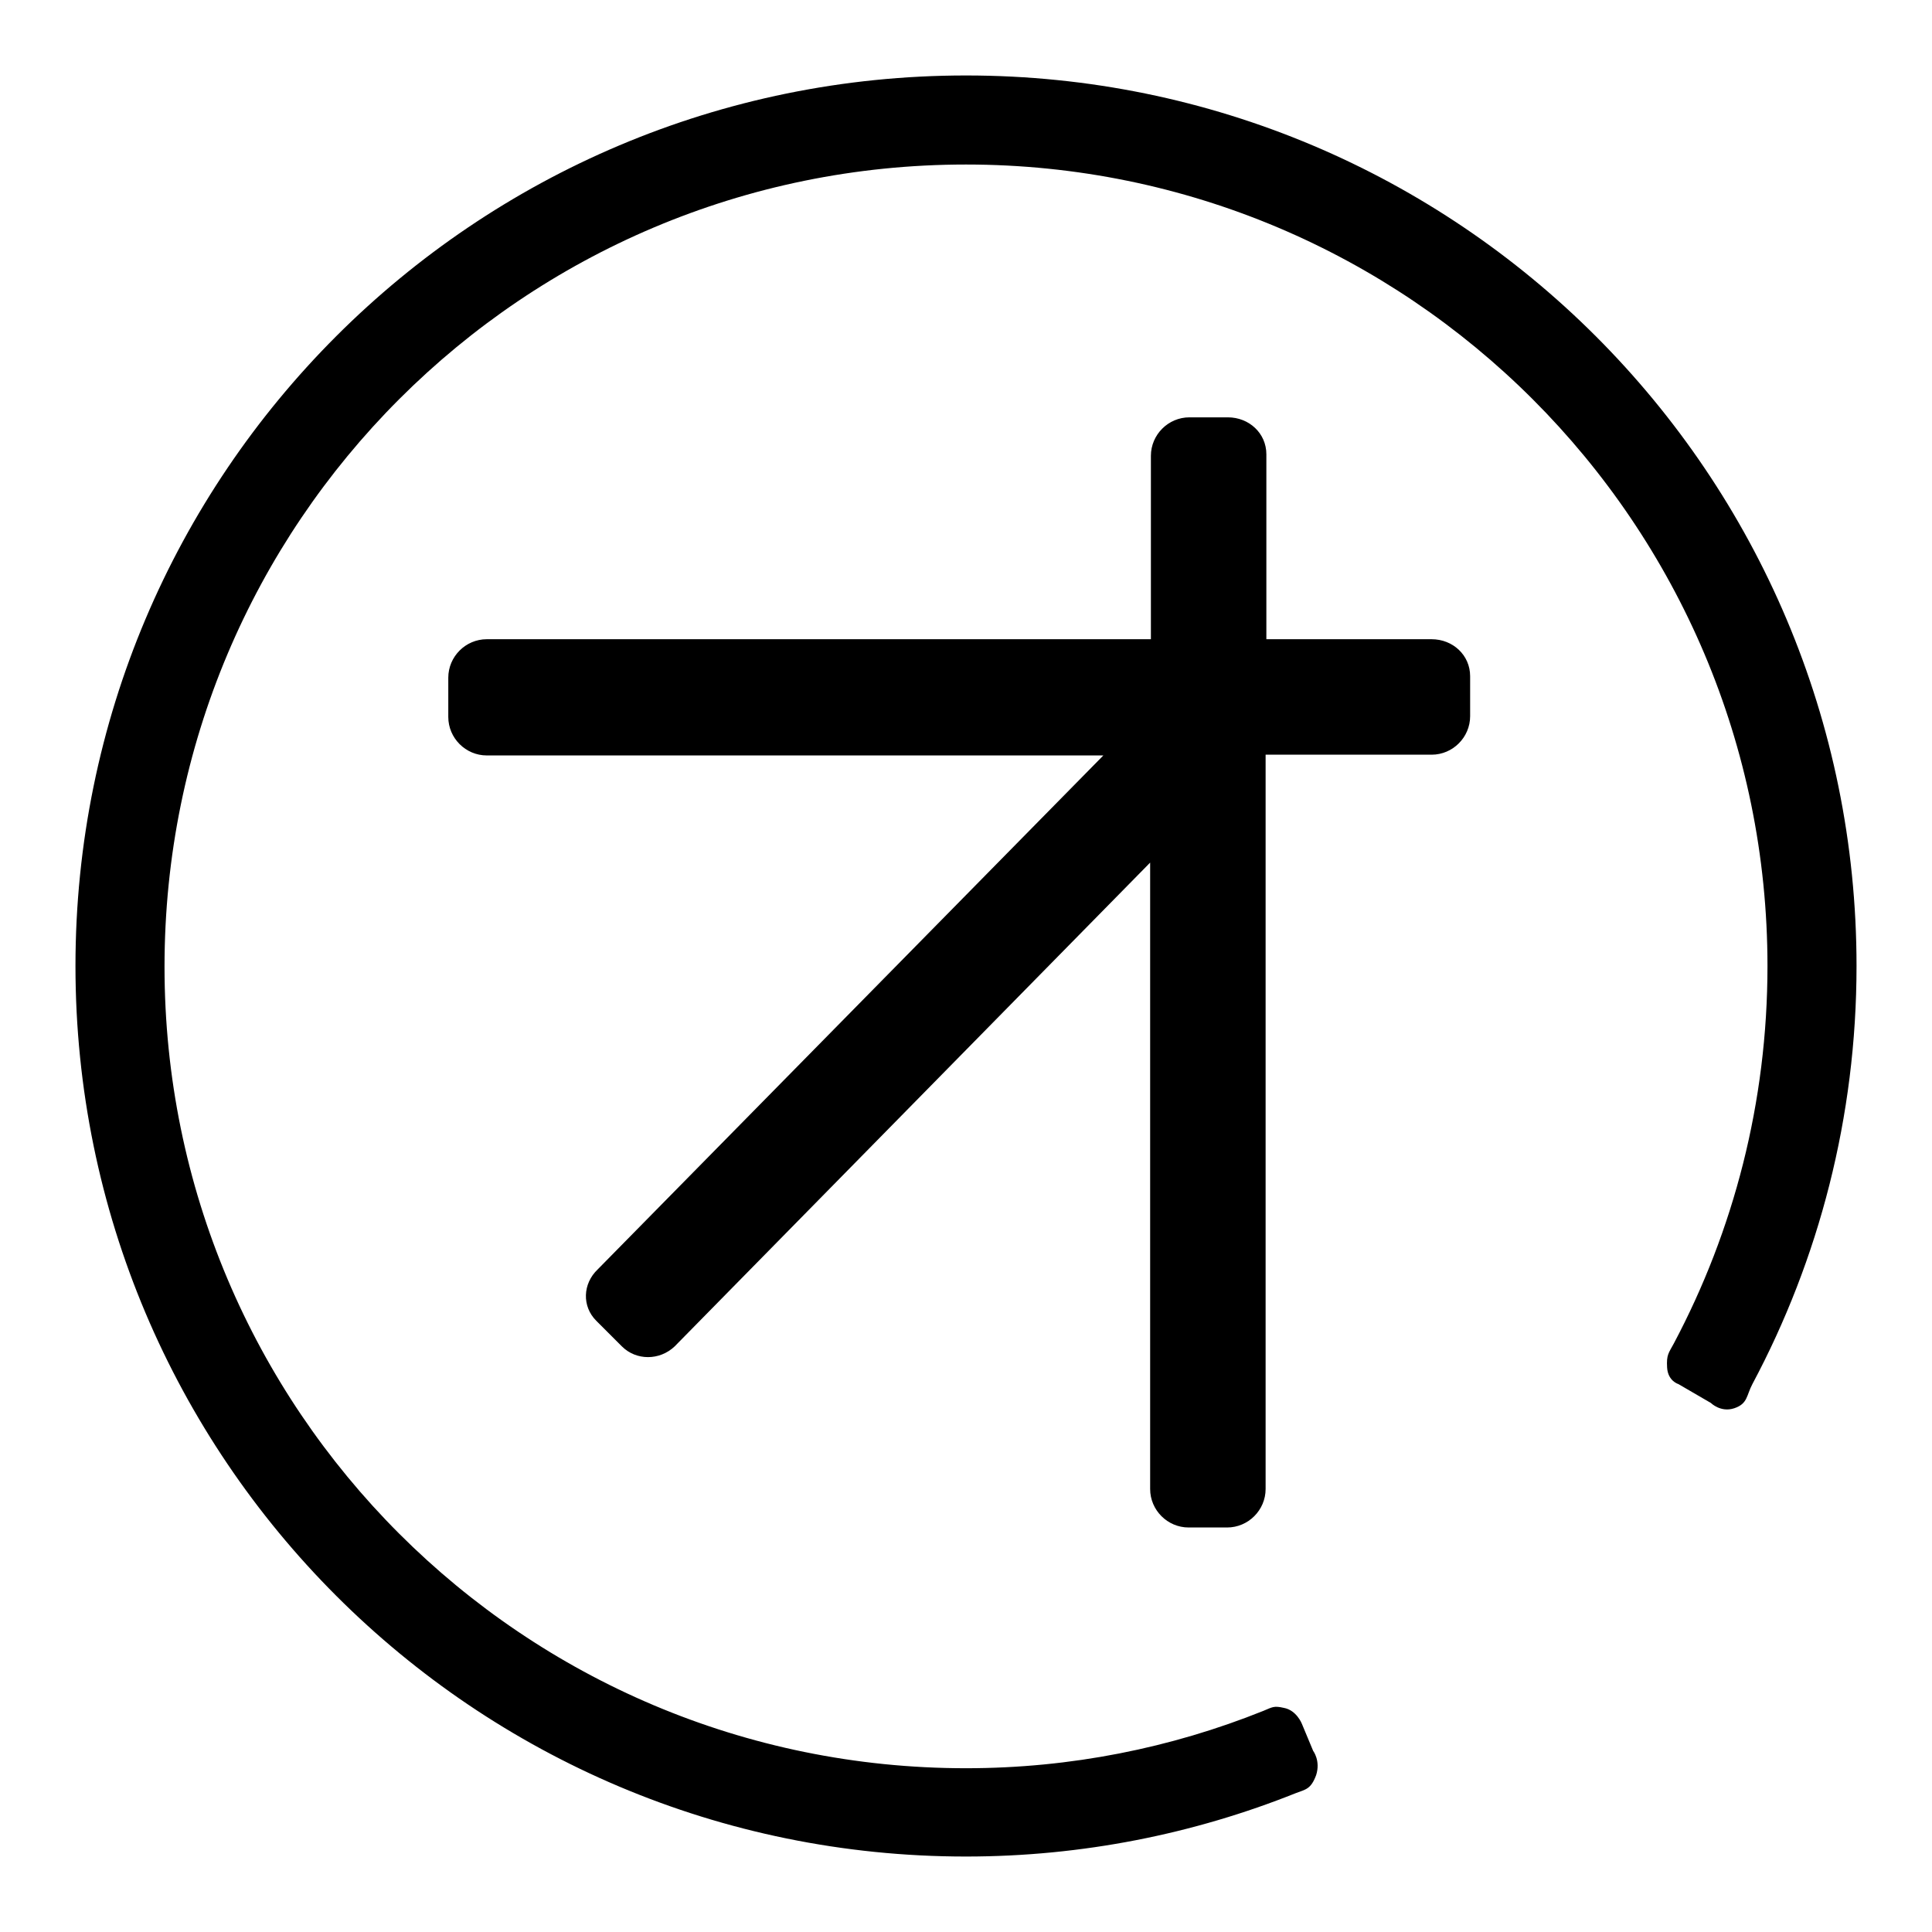
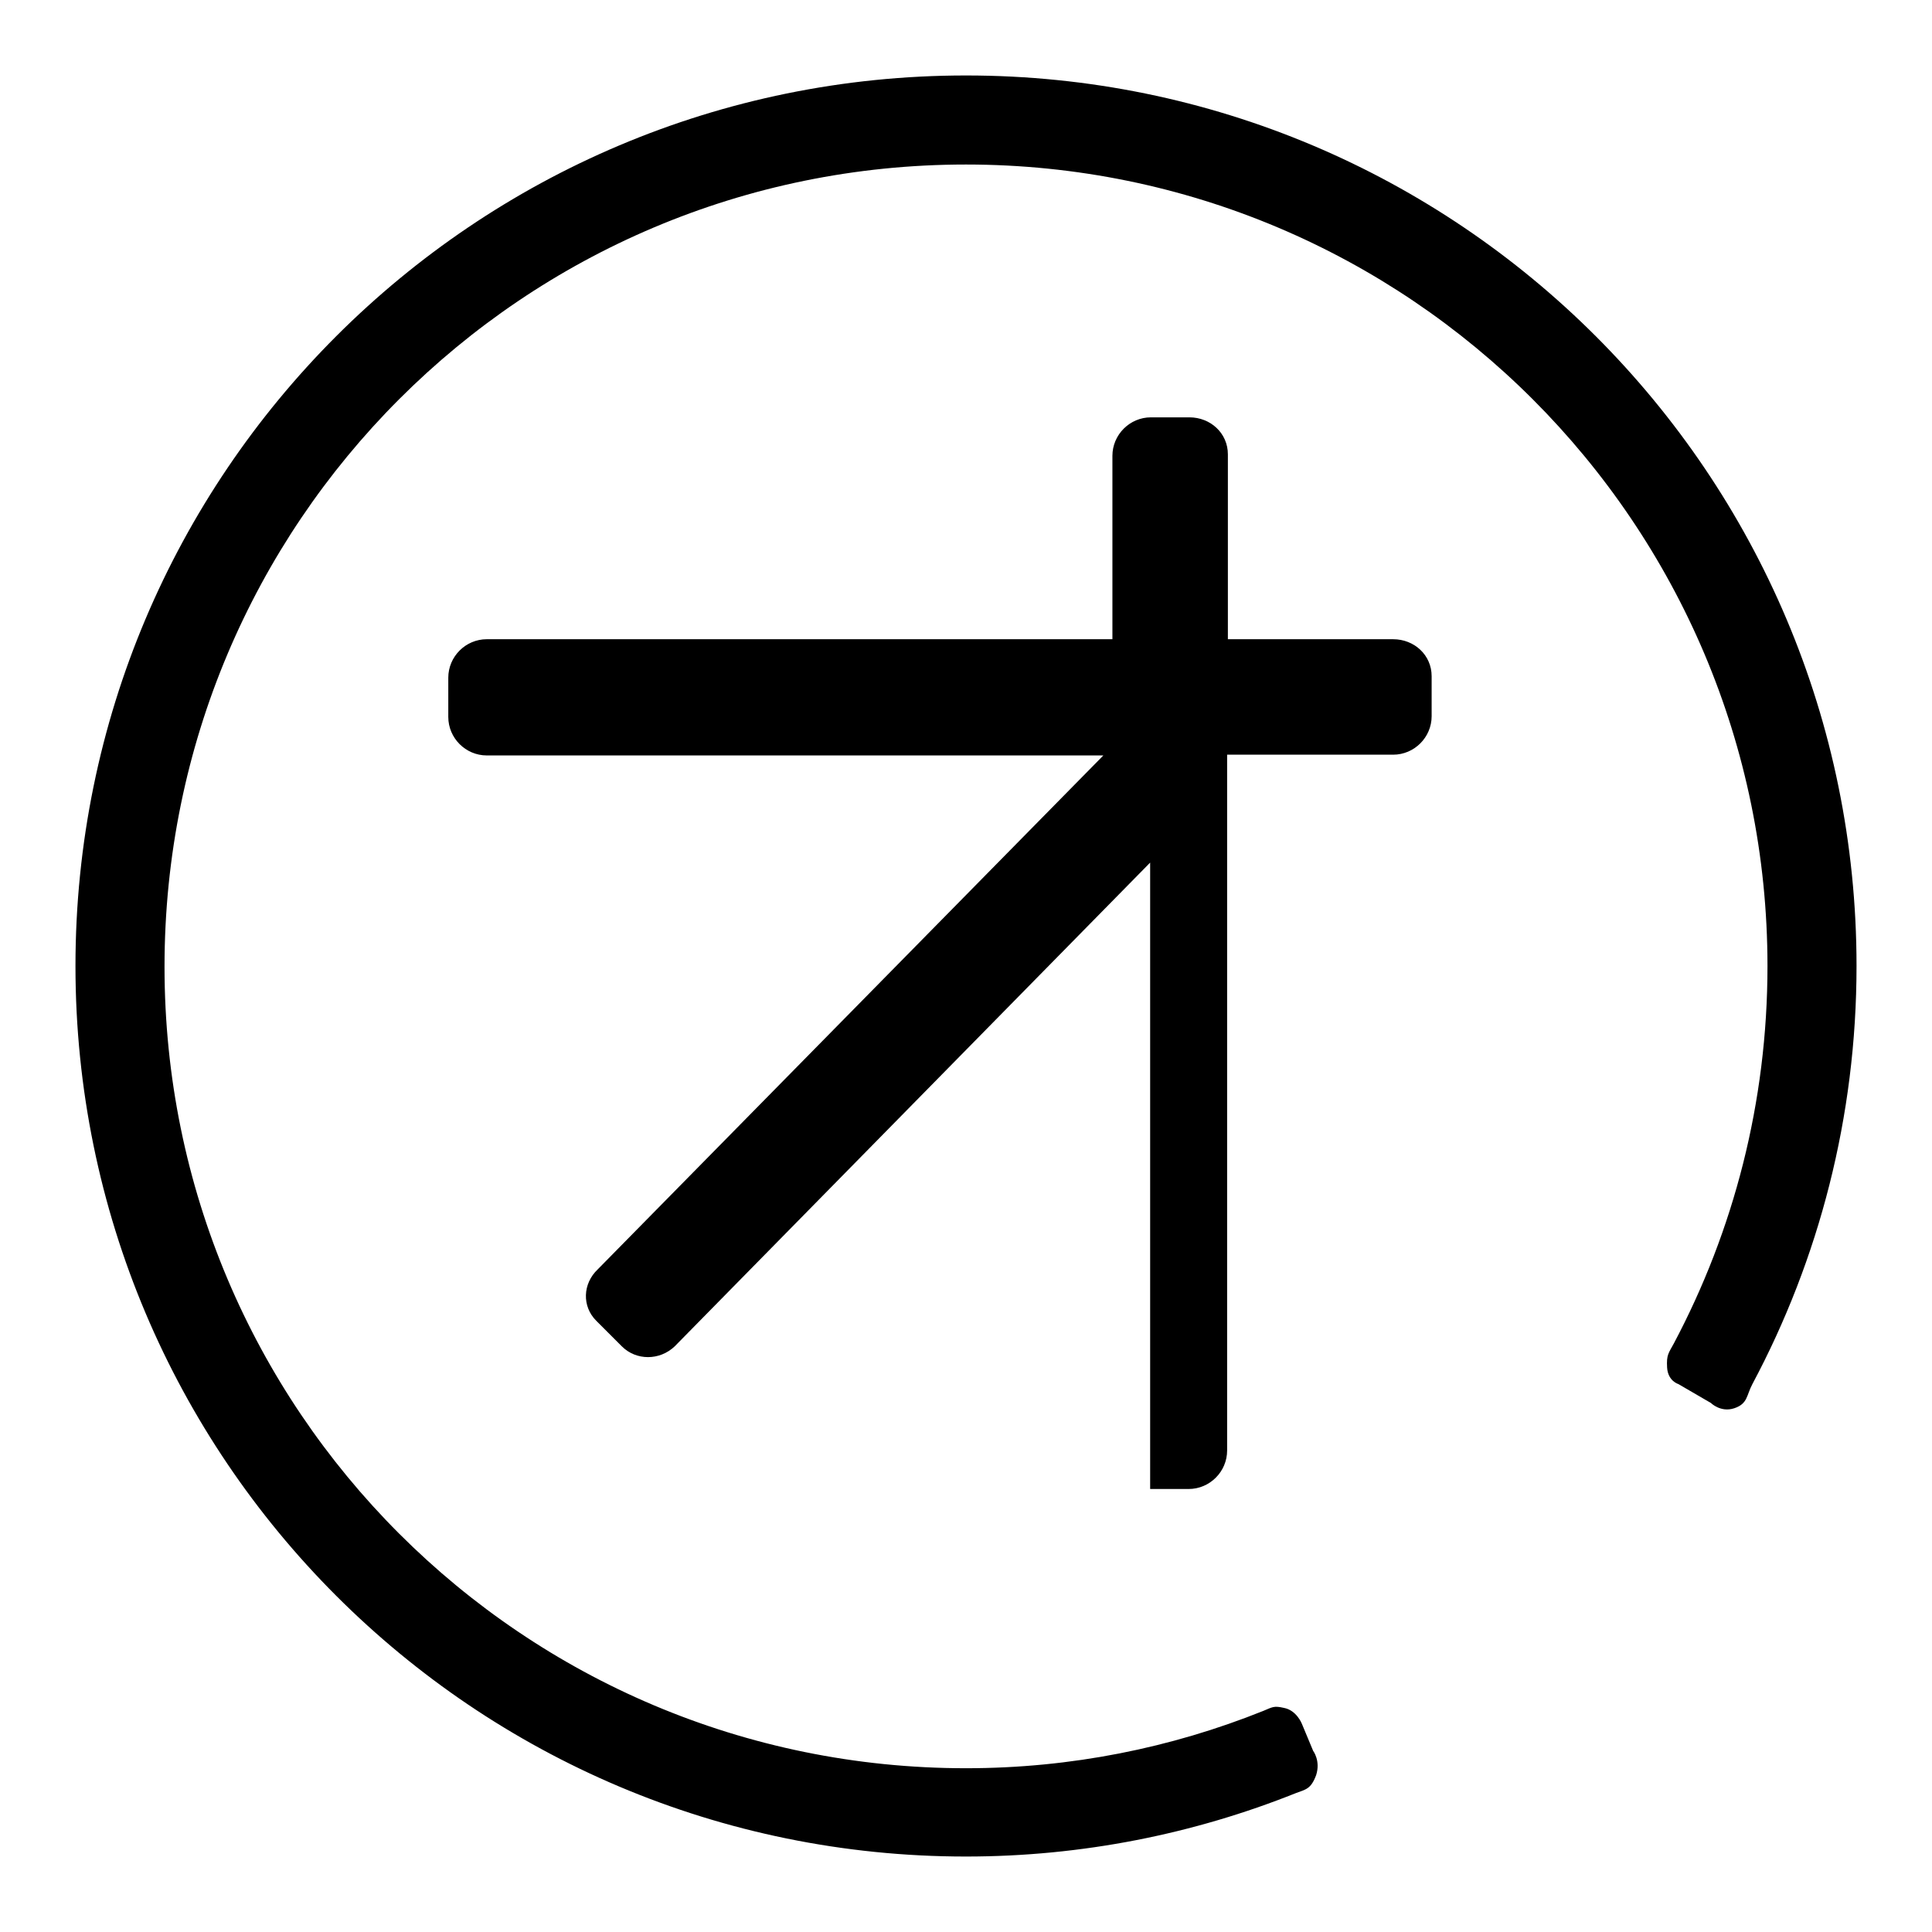
<svg xmlns="http://www.w3.org/2000/svg" version="1.1" x="0px" y="0px" viewBox="0 0 256 256" enable-background="new 0 0 256 256" xml:space="preserve">
  <g>
    <g>
-       <path fill="#000000" d="M128,21.8c58.6,0,106.2,47.5,106.2,106.2c0,18.1-4.5,35.1-12.4,50c-0.7,1.3-1,1.5-0.9,3.2c0.1,1.8,1.5,2.2,1.5,2.2l4.3,2.5c0,0,1.3,1.3,3.1,0.7c1.8-0.6,1.6-1.7,2.4-3.2C241,166.9,246,148,246,128c0-65.2-52.8-118-118-118C62.8,10,10,62.8,10,128c0,65.2,52.8,118,118,118c15.4,0,30.2-3,43.7-8.4c1.3-0.5,2-0.5,2.7-2.4c0.6-1.9-0.4-3.2-0.4-3.2l-1.5-3.6c0,0-0.7-1.8-2.4-2.1c-1.3-0.3-1.5-0.1-2.7,0.4c-12.2,4.9-25.5,7.6-39.4,7.6c-58.7,0-106.2-47.5-106.2-106.2C21.8,69.3,69.3,21.8,128,21.8 M64.5,84.7c-2.8,0-5.1,2.3-5.1,5.1V95c0,2.8,2.3,5.1,5.1,5.1h81.7l-67,68.1c-2,1.9-2.1,4.9-0.2,6.8l3.4,3.4c1.9,1.9,5,1.9,7,0l63-64.1v83c0,2.8,2.3,5.1,5.1,5.1h5.1c2.8,0,5.1-2.3,5.1-5.1V100h22c2.8,0,5.1-2.3,5.1-5.1v-5.3c0-2.8-2.3-4.9-5.1-4.9h-21.9V60.2c0-2.8-2.3-4.9-5.1-4.9h-5.1c-2.8,0-5.1,2.3-5.1,5.1v24.3L64.5,84.7L64.5,84.7z" />
+       <path fill="#000000" d="M128,21.8c58.6,0,106.2,47.5,106.2,106.2c0,18.1-4.5,35.1-12.4,50c-0.7,1.3-1,1.5-0.9,3.2c0.1,1.8,1.5,2.2,1.5,2.2l4.3,2.5c0,0,1.3,1.3,3.1,0.7c1.8-0.6,1.6-1.7,2.4-3.2C241,166.9,246,148,246,128c0-65.2-52.8-118-118-118C62.8,10,10,62.8,10,128c0,65.2,52.8,118,118,118c15.4,0,30.2-3,43.7-8.4c1.3-0.5,2-0.5,2.7-2.4c0.6-1.9-0.4-3.2-0.4-3.2l-1.5-3.6c0,0-0.7-1.8-2.4-2.1c-1.3-0.3-1.5-0.1-2.7,0.4c-12.2,4.9-25.5,7.6-39.4,7.6c-58.7,0-106.2-47.5-106.2-106.2C21.8,69.3,69.3,21.8,128,21.8 M64.5,84.7c-2.8,0-5.1,2.3-5.1,5.1V95c0,2.8,2.3,5.1,5.1,5.1h81.7l-67,68.1c-2,1.9-2.1,4.9-0.2,6.8l3.4,3.4c1.9,1.9,5,1.9,7,0l63-64.1v83h5.1c2.8,0,5.1-2.3,5.1-5.1V100h22c2.8,0,5.1-2.3,5.1-5.1v-5.3c0-2.8-2.3-4.9-5.1-4.9h-21.9V60.2c0-2.8-2.3-4.9-5.1-4.9h-5.1c-2.8,0-5.1,2.3-5.1,5.1v24.3L64.5,84.7L64.5,84.7z" />
    </g>
  </g>
</svg>